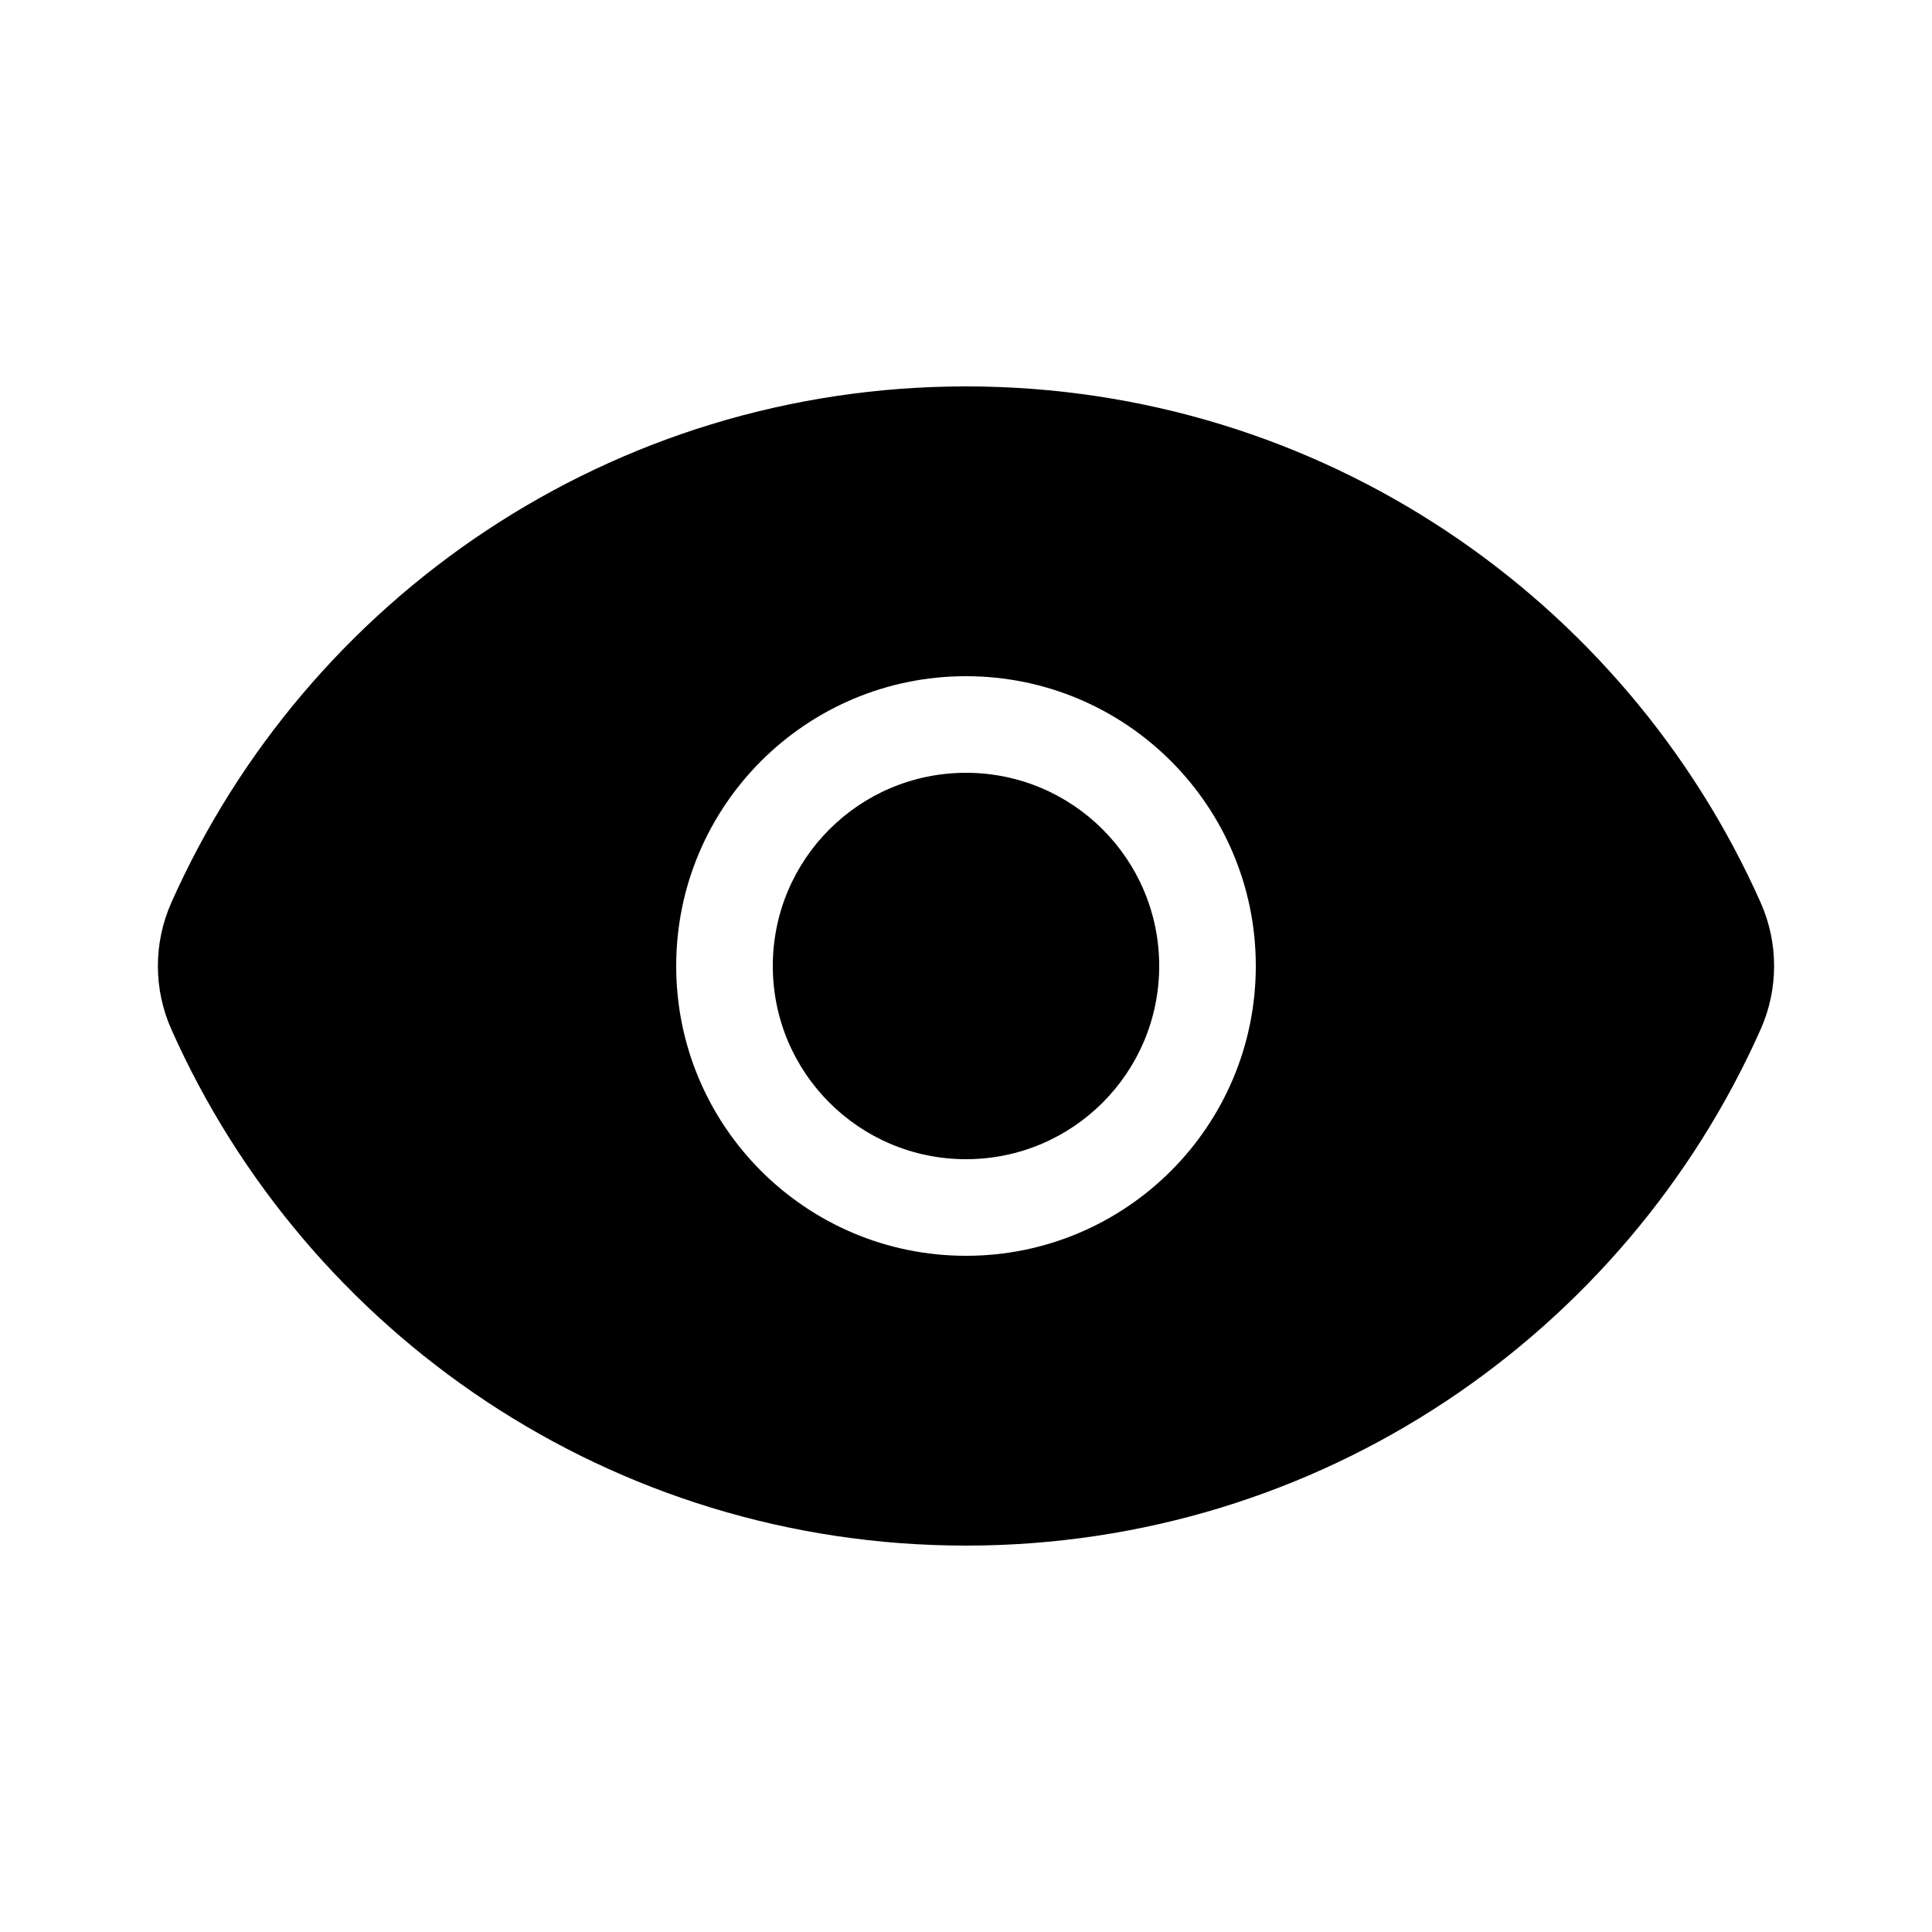
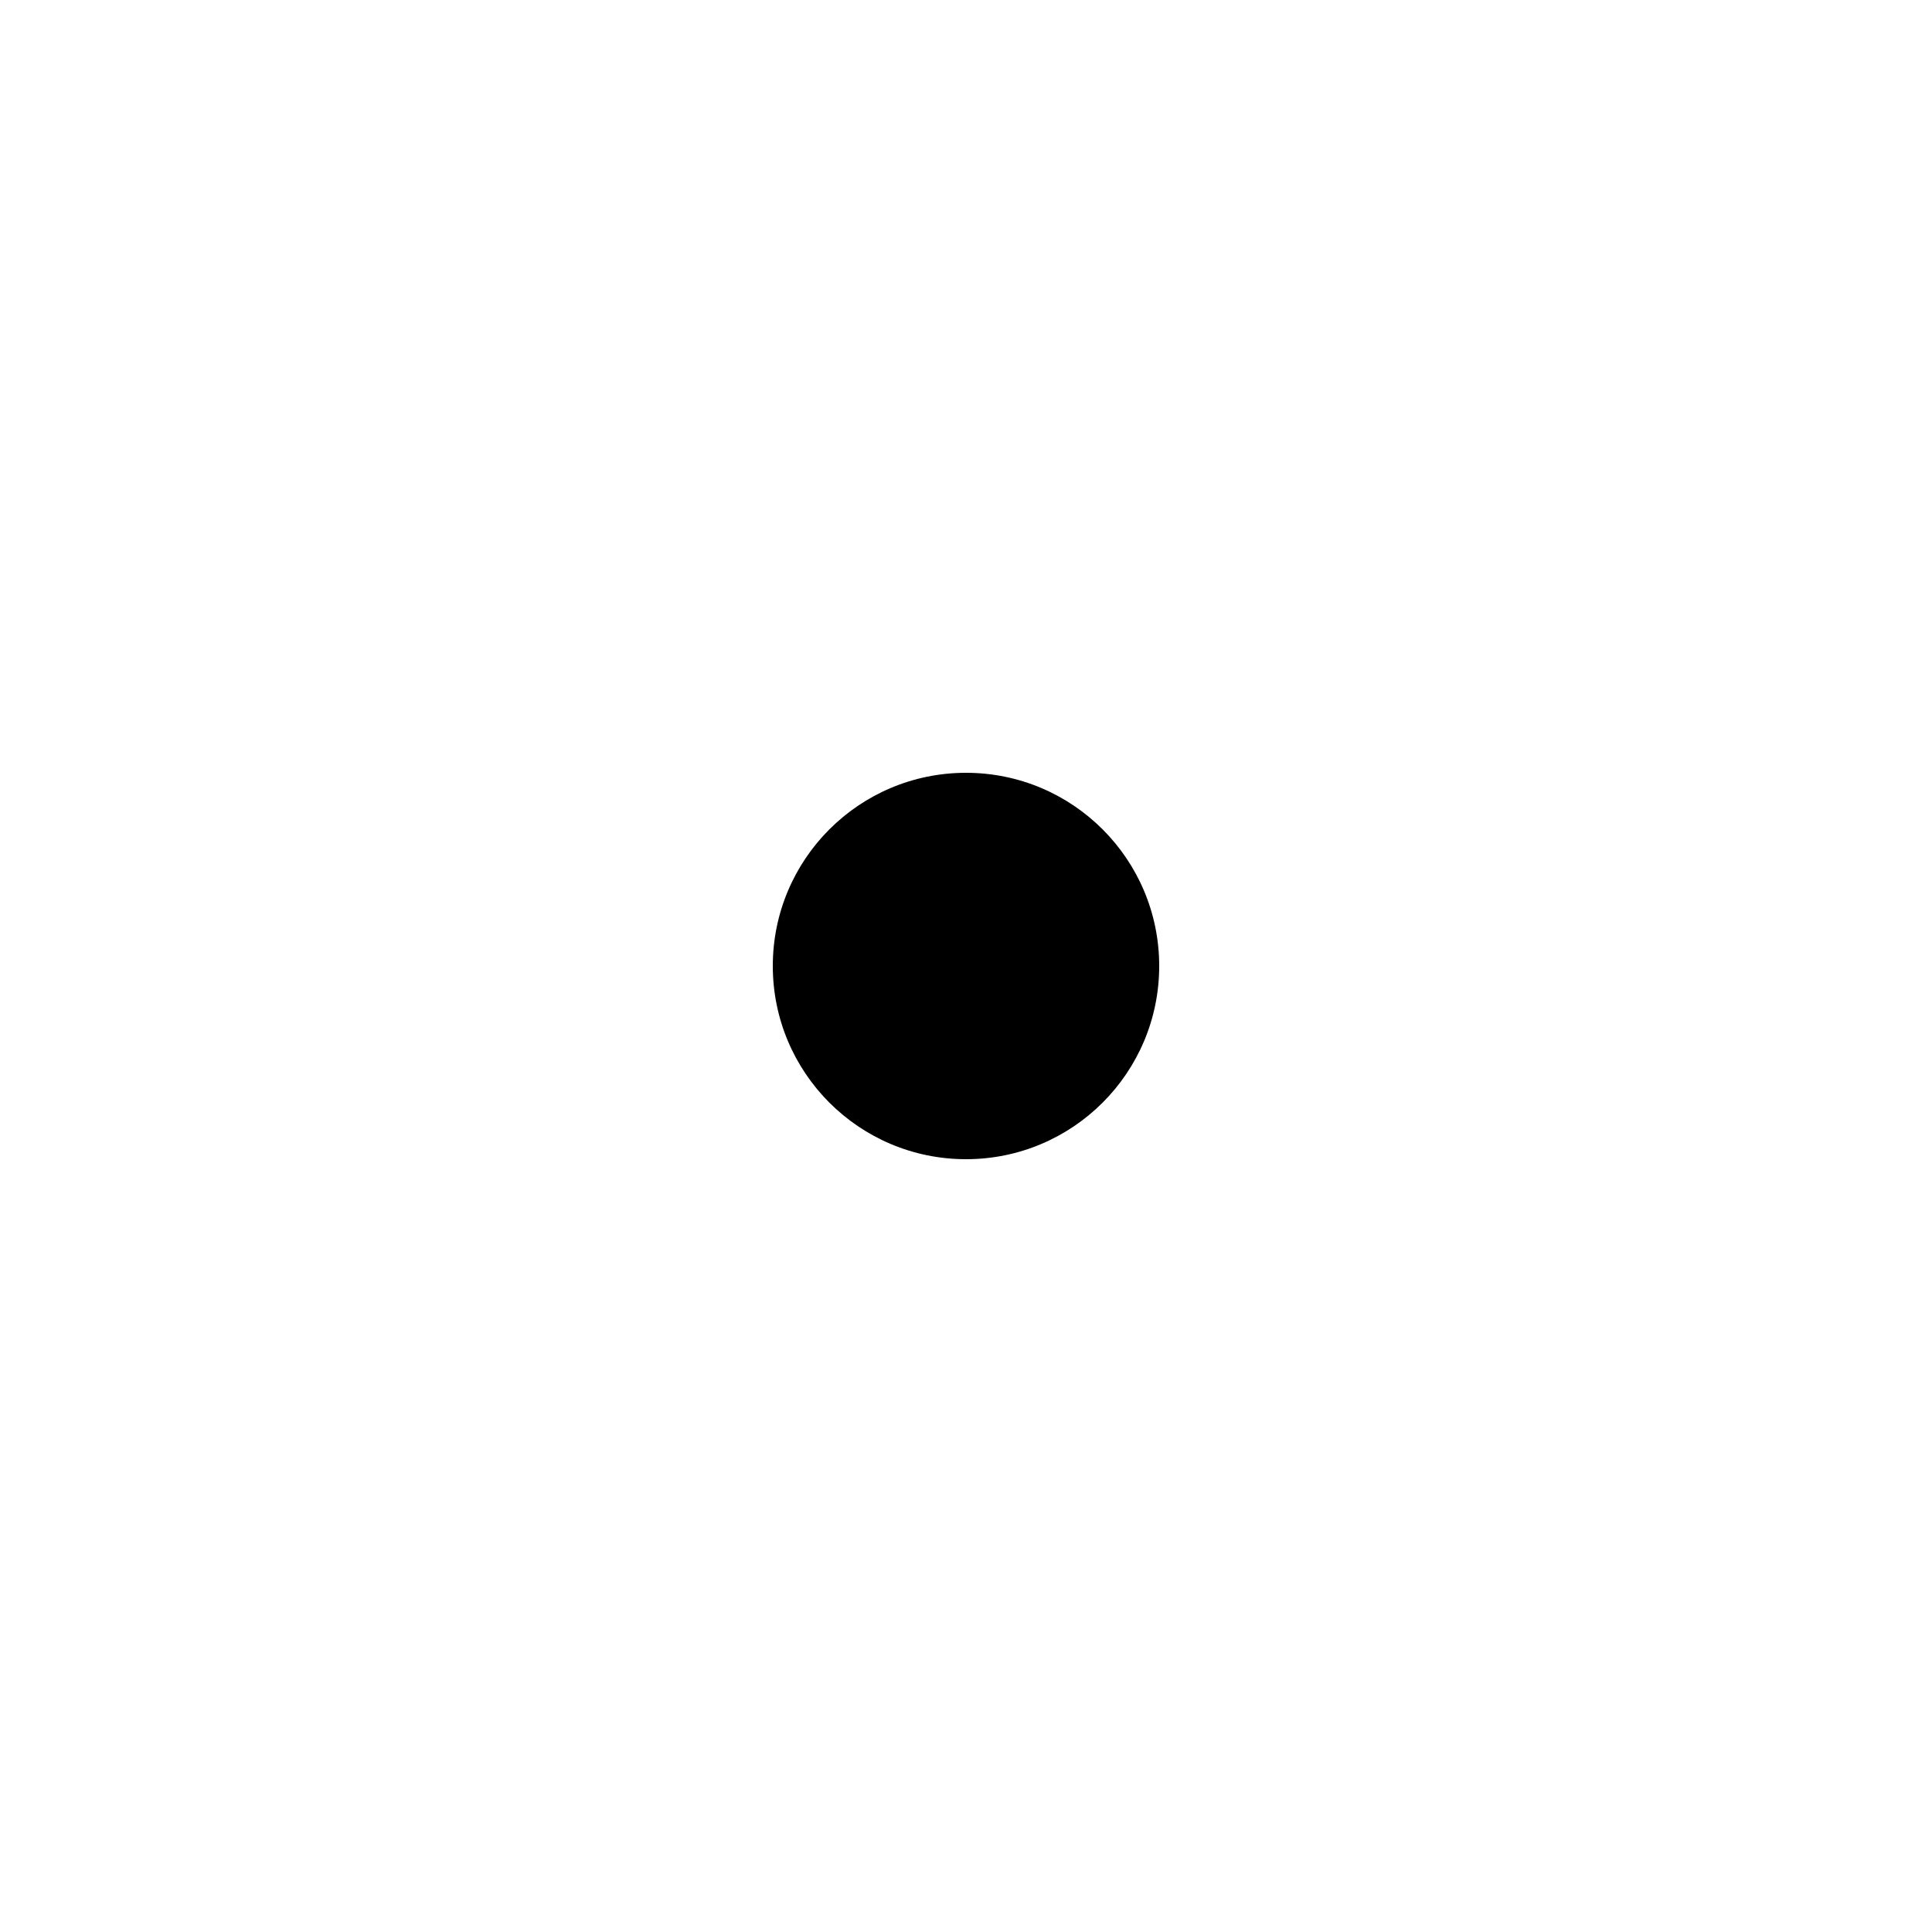
<svg xmlns="http://www.w3.org/2000/svg" width="20" height="20" viewBox="0 0 20 20" fill="currentColor">
  <path d="M12 10C12 11.105 11.105 12 10 12C8.895 12 8 11.105 8 10C8 8.895 8.895 8 10 8C11.105 8 12 8.895 12 10Z" />
-   <path fill-rule="evenodd" clip-rule="evenodd" d="M1.774 9.343C1.588 9.761 1.588 10.239 1.774 10.656C3.175 13.805 6.331 16 10 16C13.669 16 16.825 13.805 18.226 10.656C18.412 10.239 18.412 9.761 18.226 9.343C16.825 6.195 13.669 4 10 4C6.331 4 3.175 6.195 1.774 9.343ZM13 10C13 11.657 11.657 13 10 13C8.343 13 7 11.657 7 10C7 8.343 8.343 7 10 7C11.657 7 13 8.343 13 10Z" />
</svg>